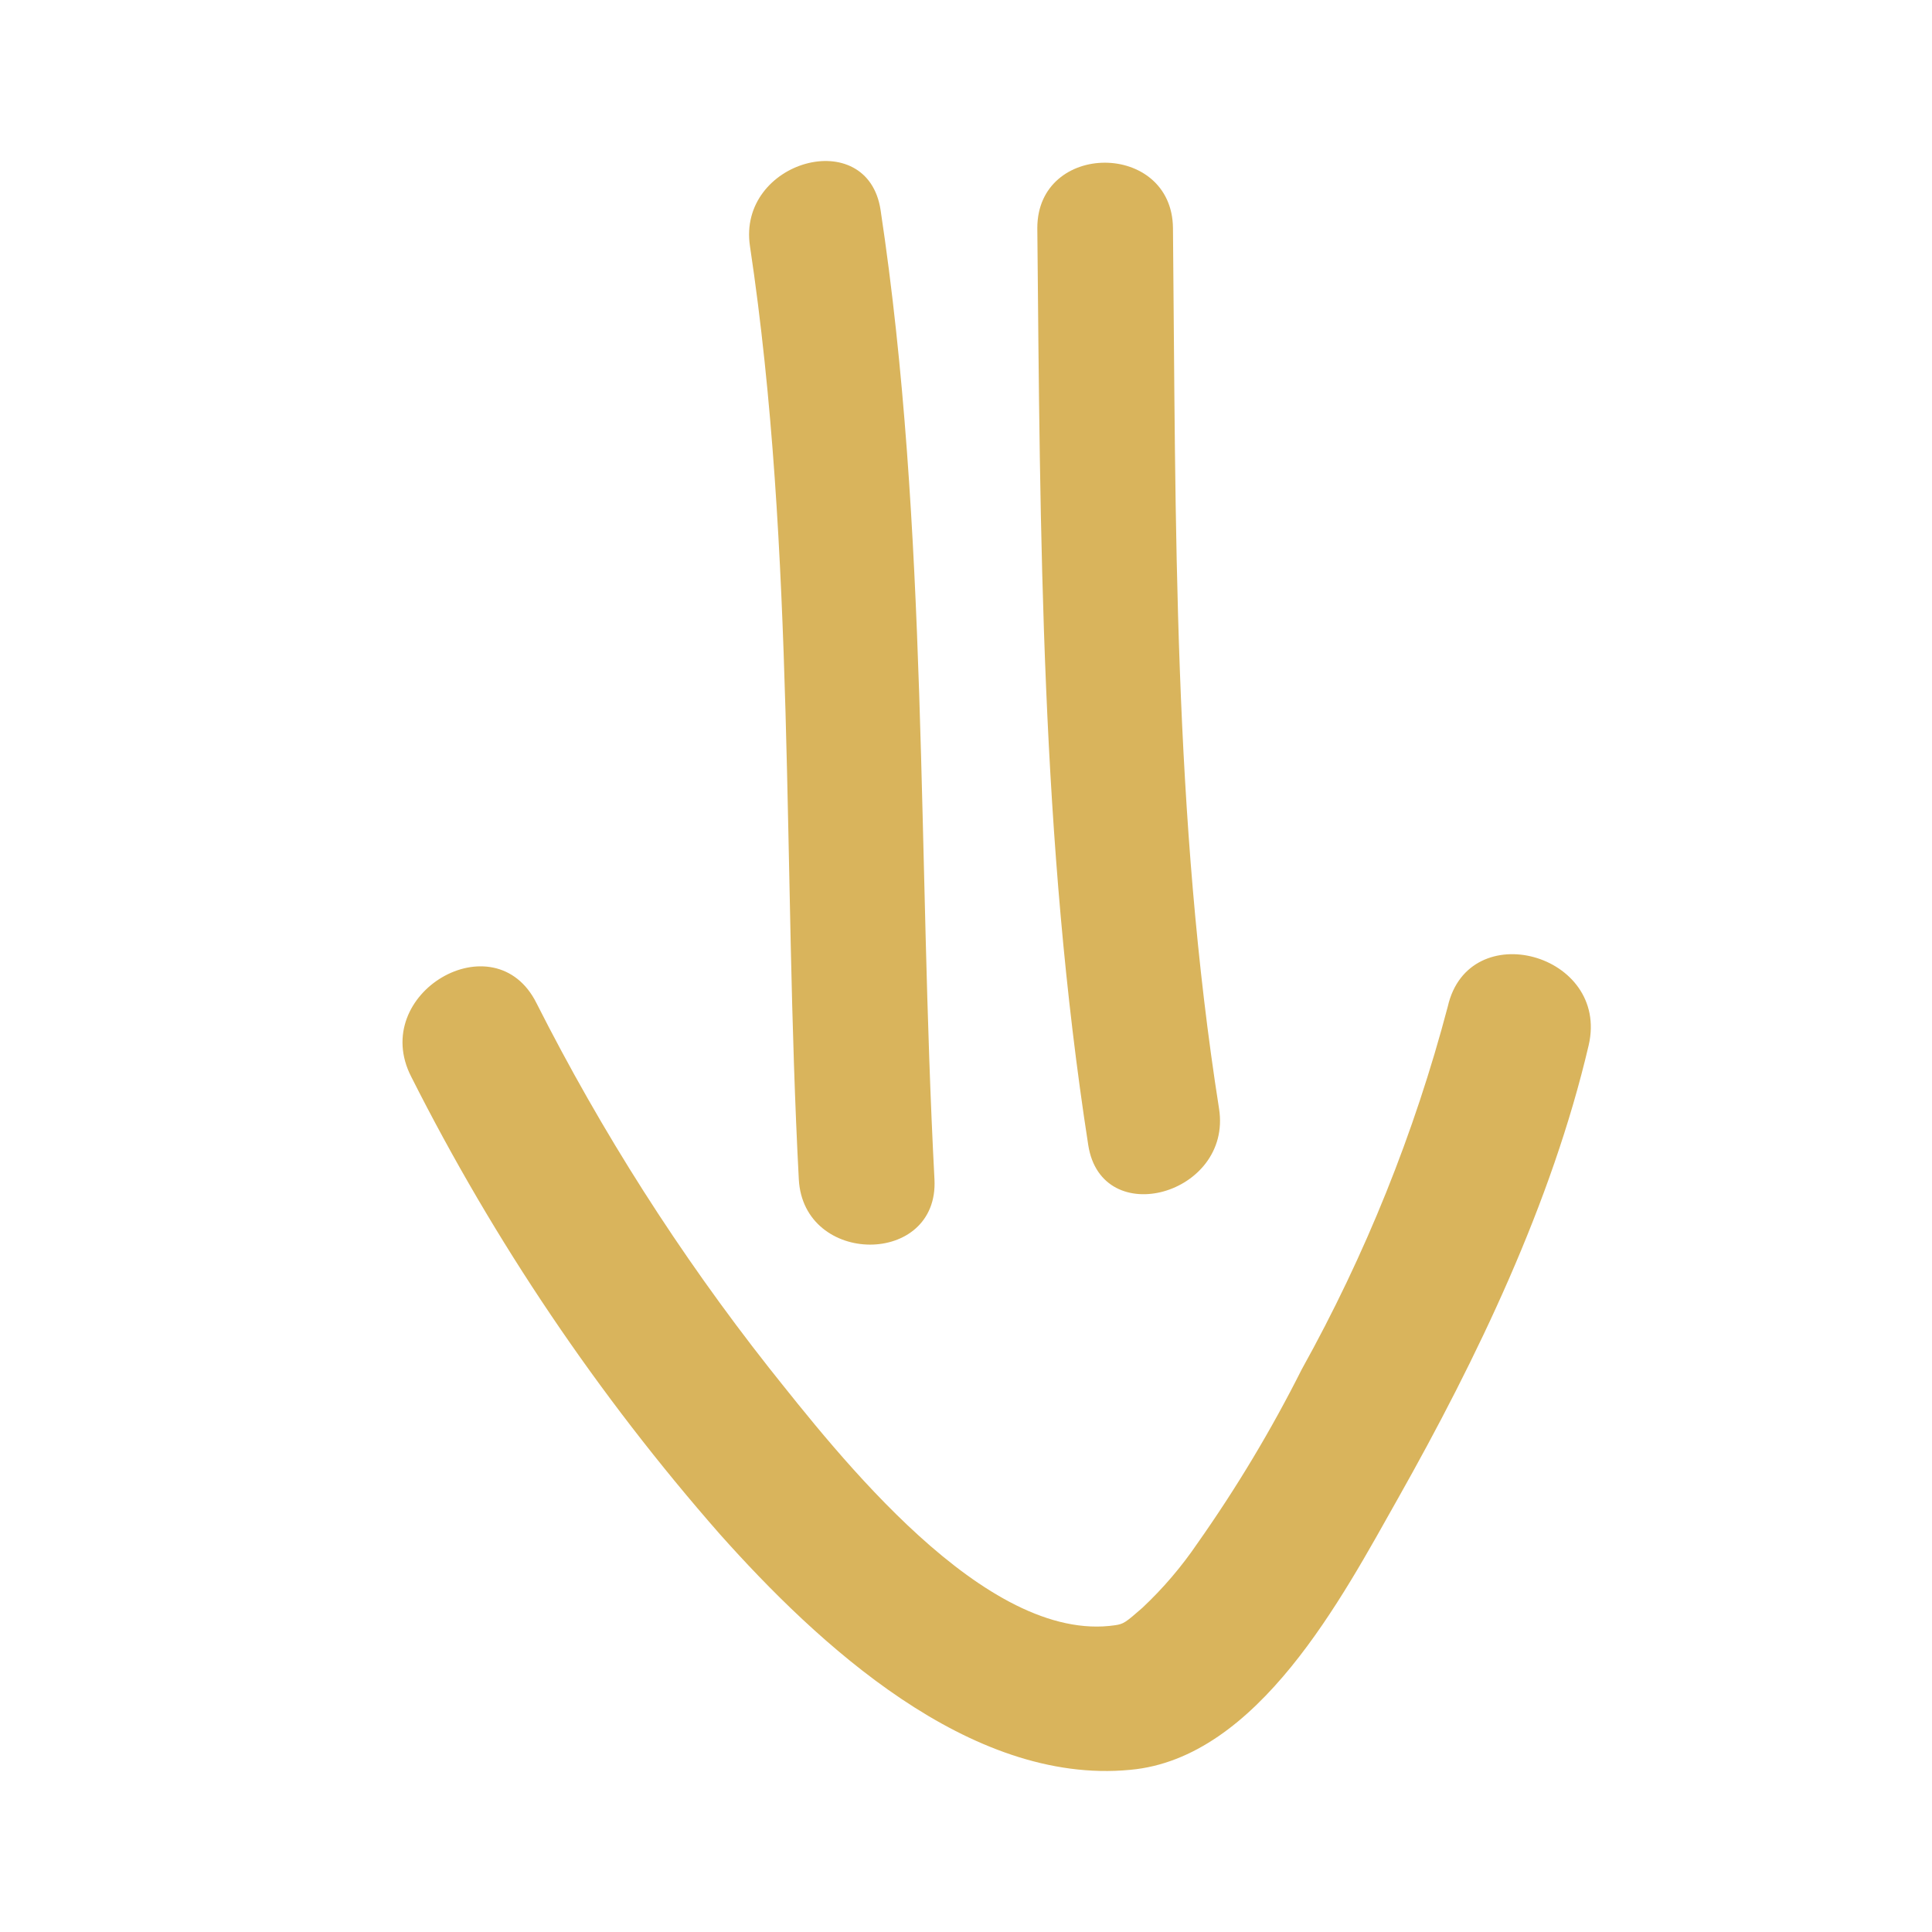
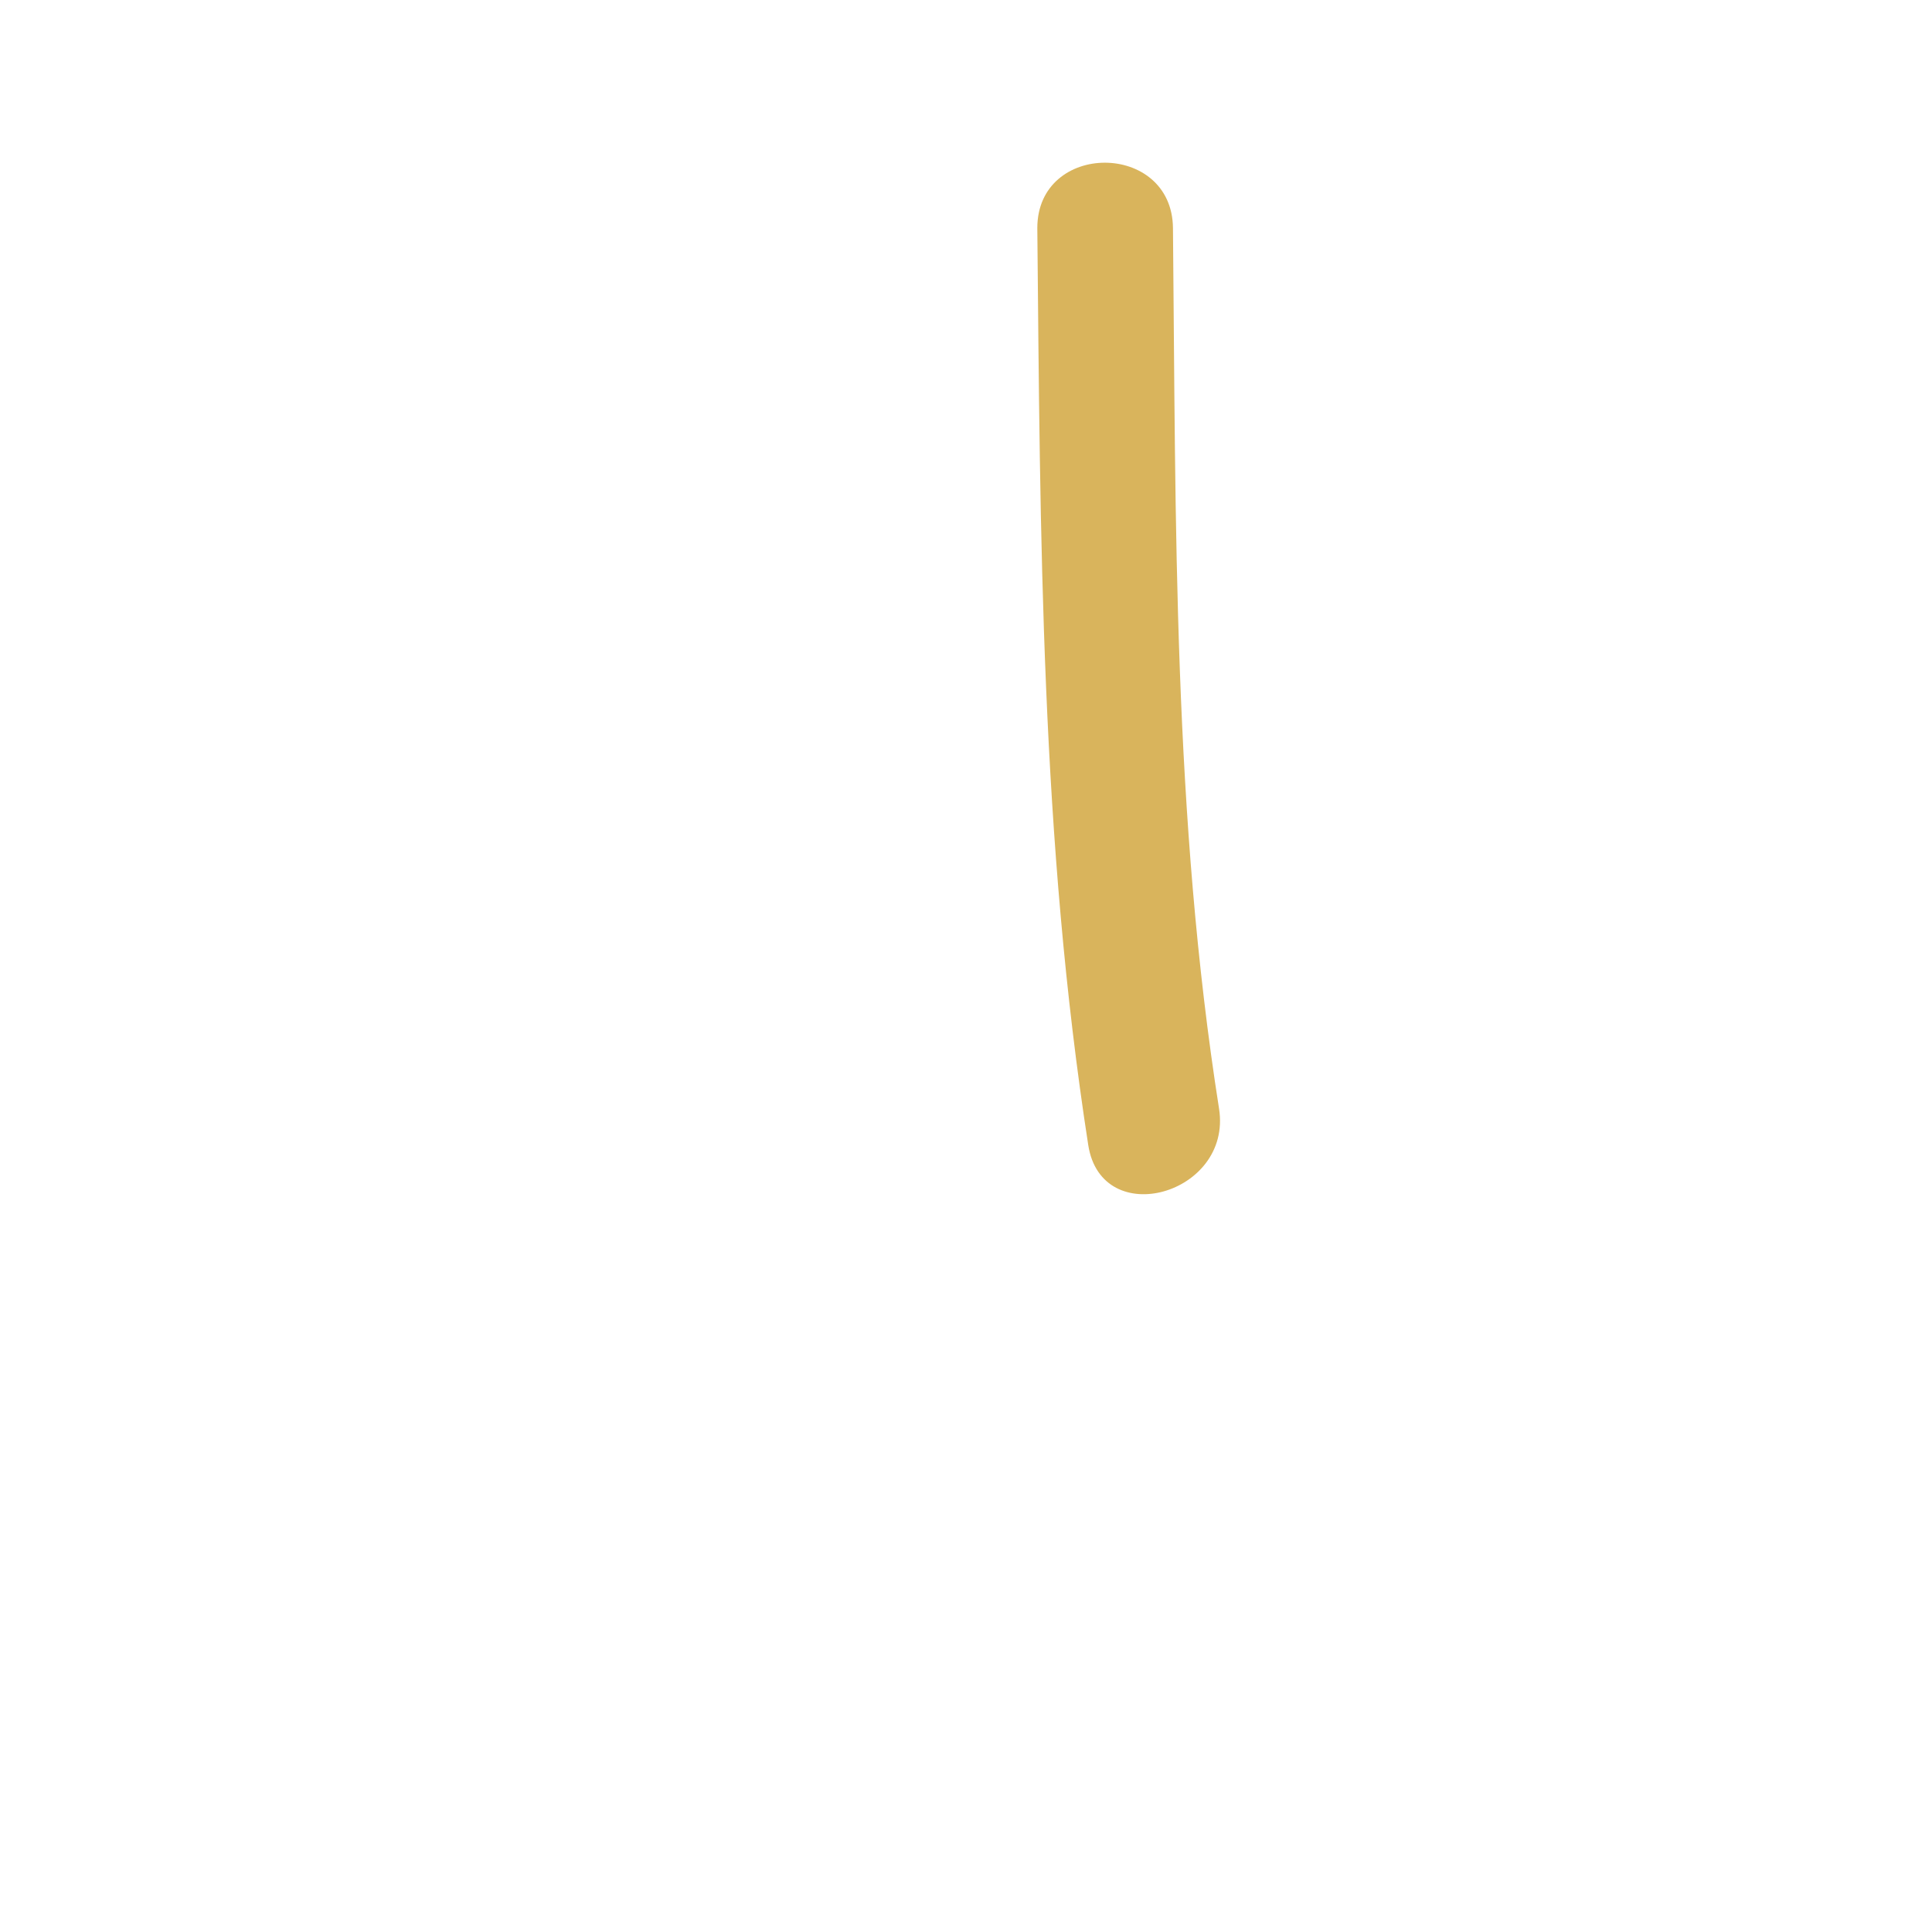
<svg xmlns="http://www.w3.org/2000/svg" width="80" height="80" viewBox="0 0 80 80" fill="none">
-   <path d="M36.464 8.703C38.452 21.889 37.993 35.533 38.694 48.831C38.884 52.443 33.267 52.435 33.077 48.831C32.403 36.051 32.956 22.865 31.055 10.197C30.519 6.655 35.928 5.134 36.464 8.703Z" fill="#D9B45C" />
  <path d="M48.57 9.446C48.691 21.673 48.57 33.805 50.48 45.919C51.024 49.462 45.615 50.983 45.062 47.414C43.1 34.781 43.074 22.2 42.953 9.446C42.953 5.834 48.536 5.834 48.57 9.446Z" fill="#D9B45C" />
-   <path d="M22.215 41.538C24.912 46.874 28.134 51.928 31.832 56.625C34.675 60.194 40.802 68.092 46.177 67.297C46.522 67.245 46.6 67.193 47.309 66.571C48.161 65.77 48.923 64.878 49.581 63.91C51.197 61.618 52.642 59.209 53.902 56.703C56.537 51.966 58.569 46.918 59.95 41.676C60.814 37.883 66.664 39.49 65.783 43.284C64.254 49.816 61.16 56.245 57.885 62.052C55.587 66.122 52.096 72.81 46.799 73.285C40.136 73.925 33.837 68.049 29.811 63.53C24.766 57.782 20.472 51.417 17.03 44.589C15.251 41.132 20.487 38.073 22.215 41.538Z" fill="#D9B45C" />
</svg>